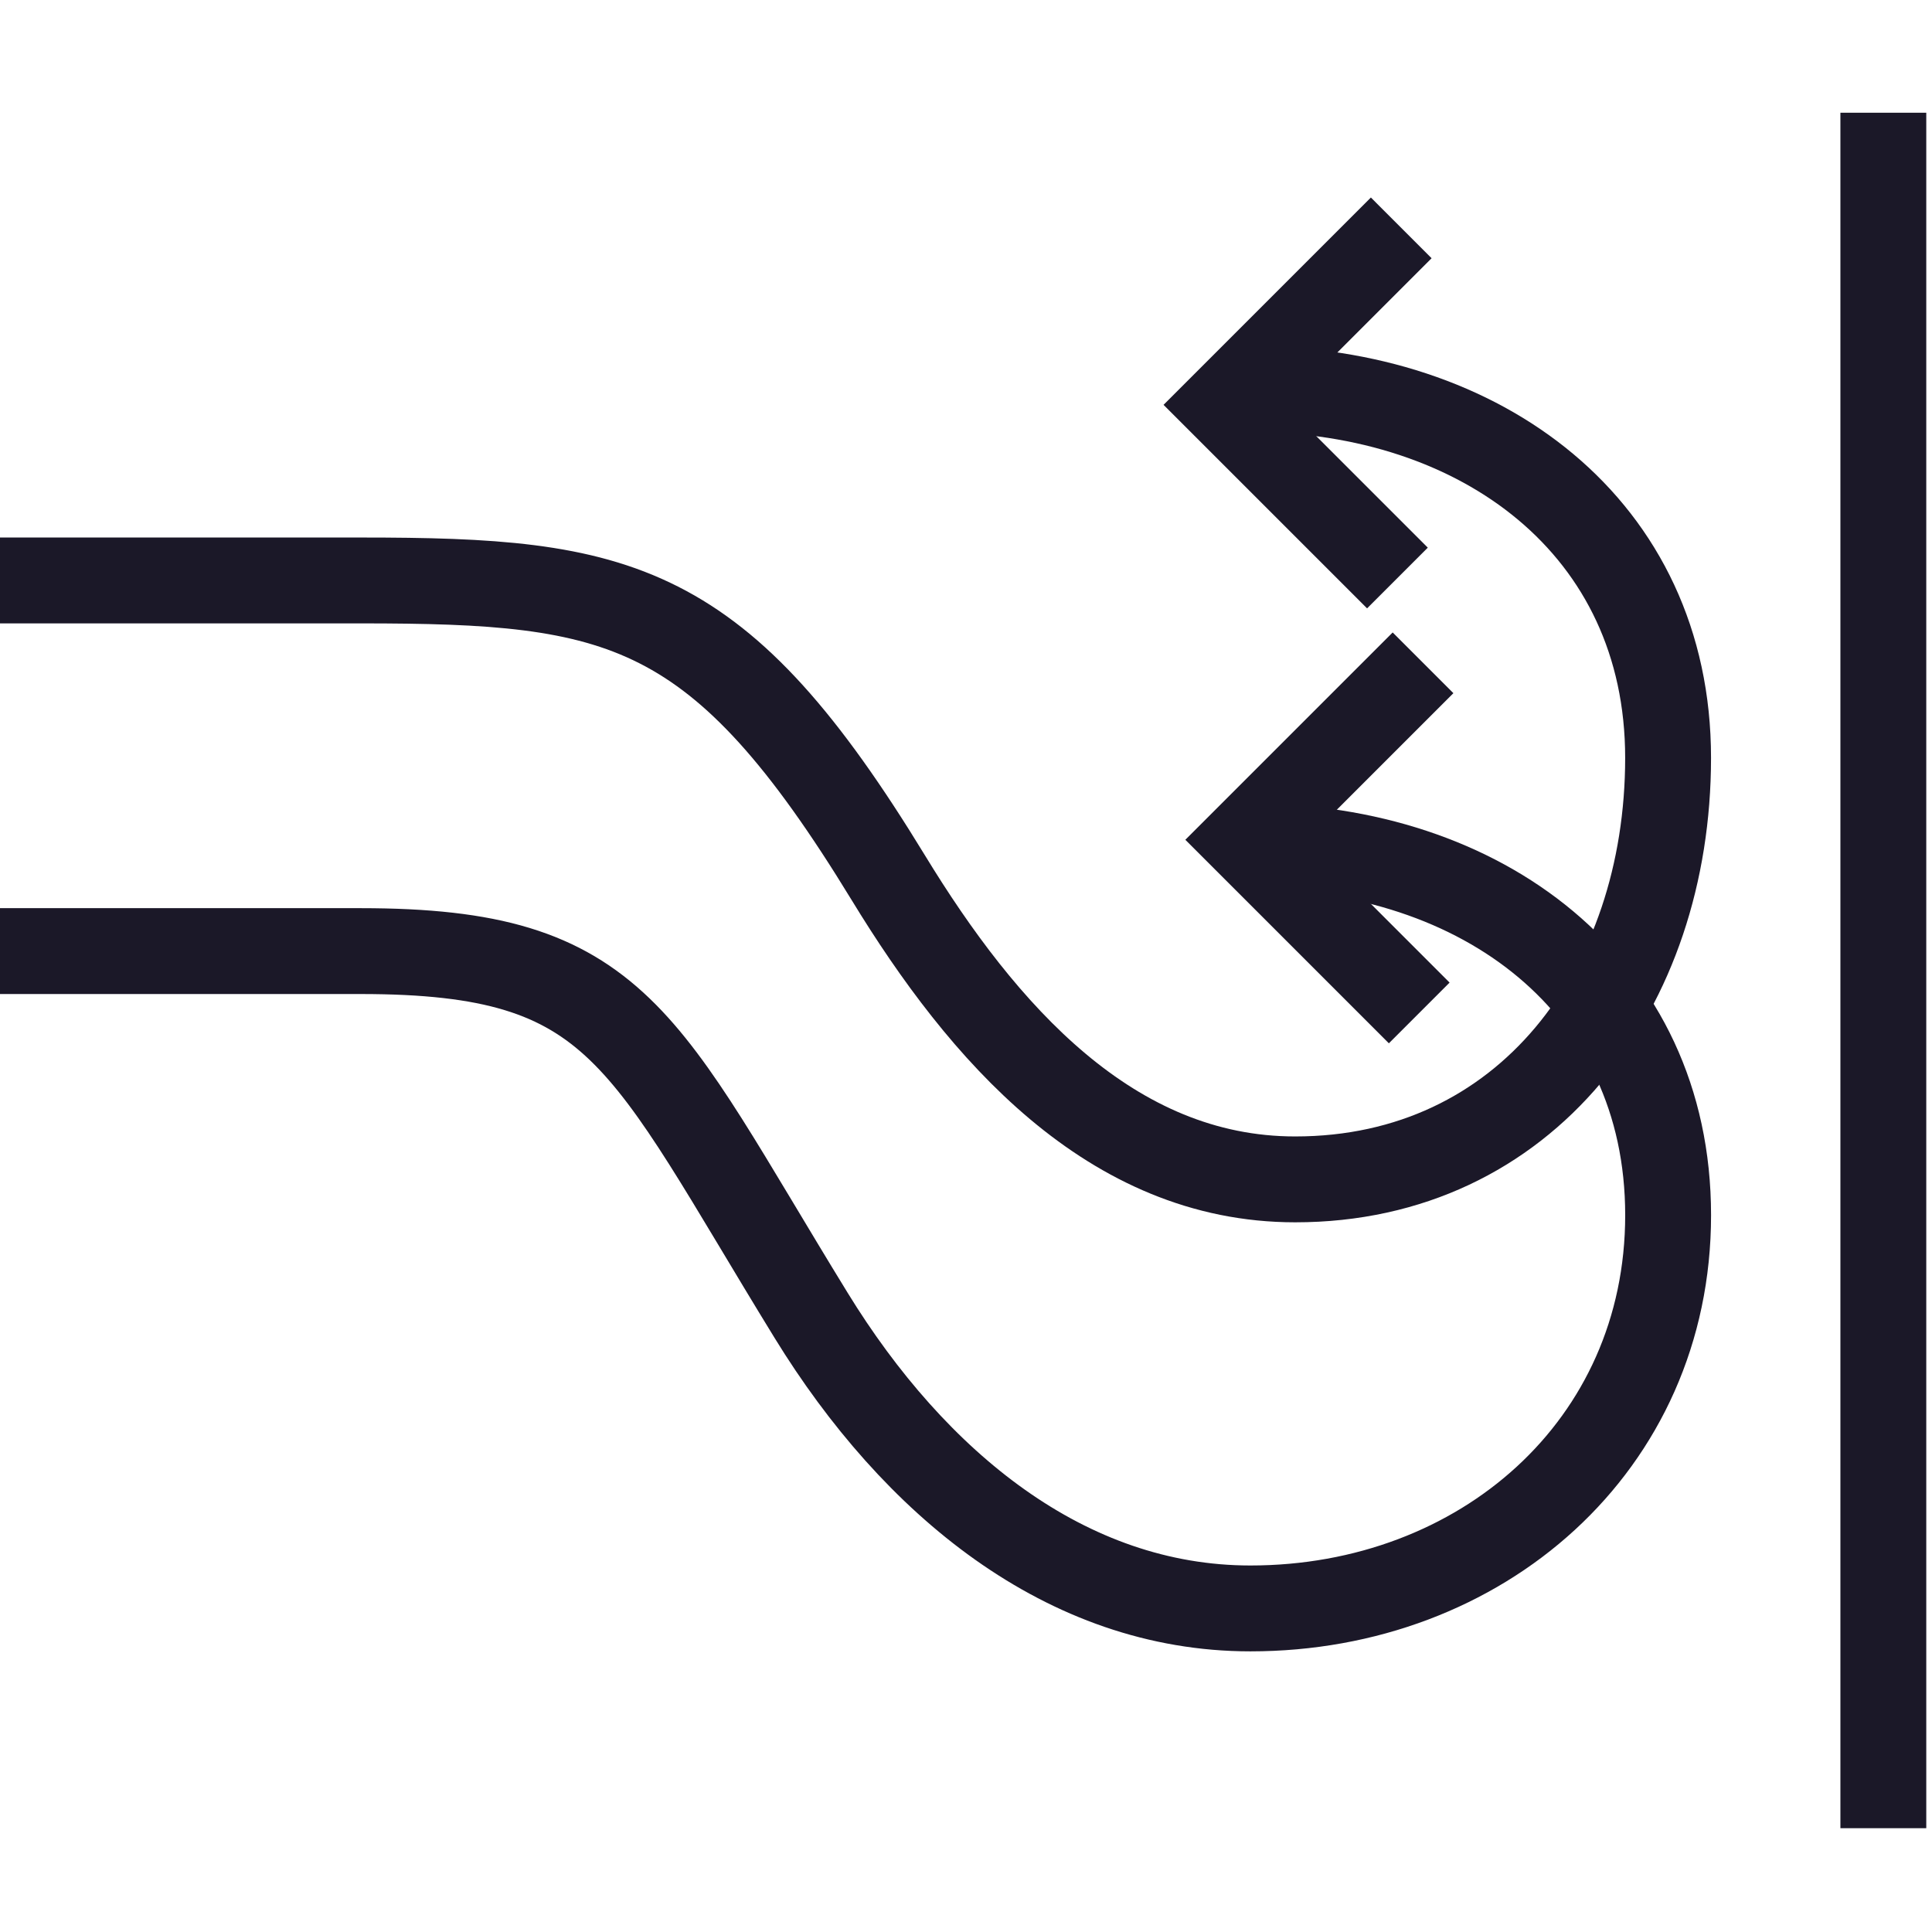
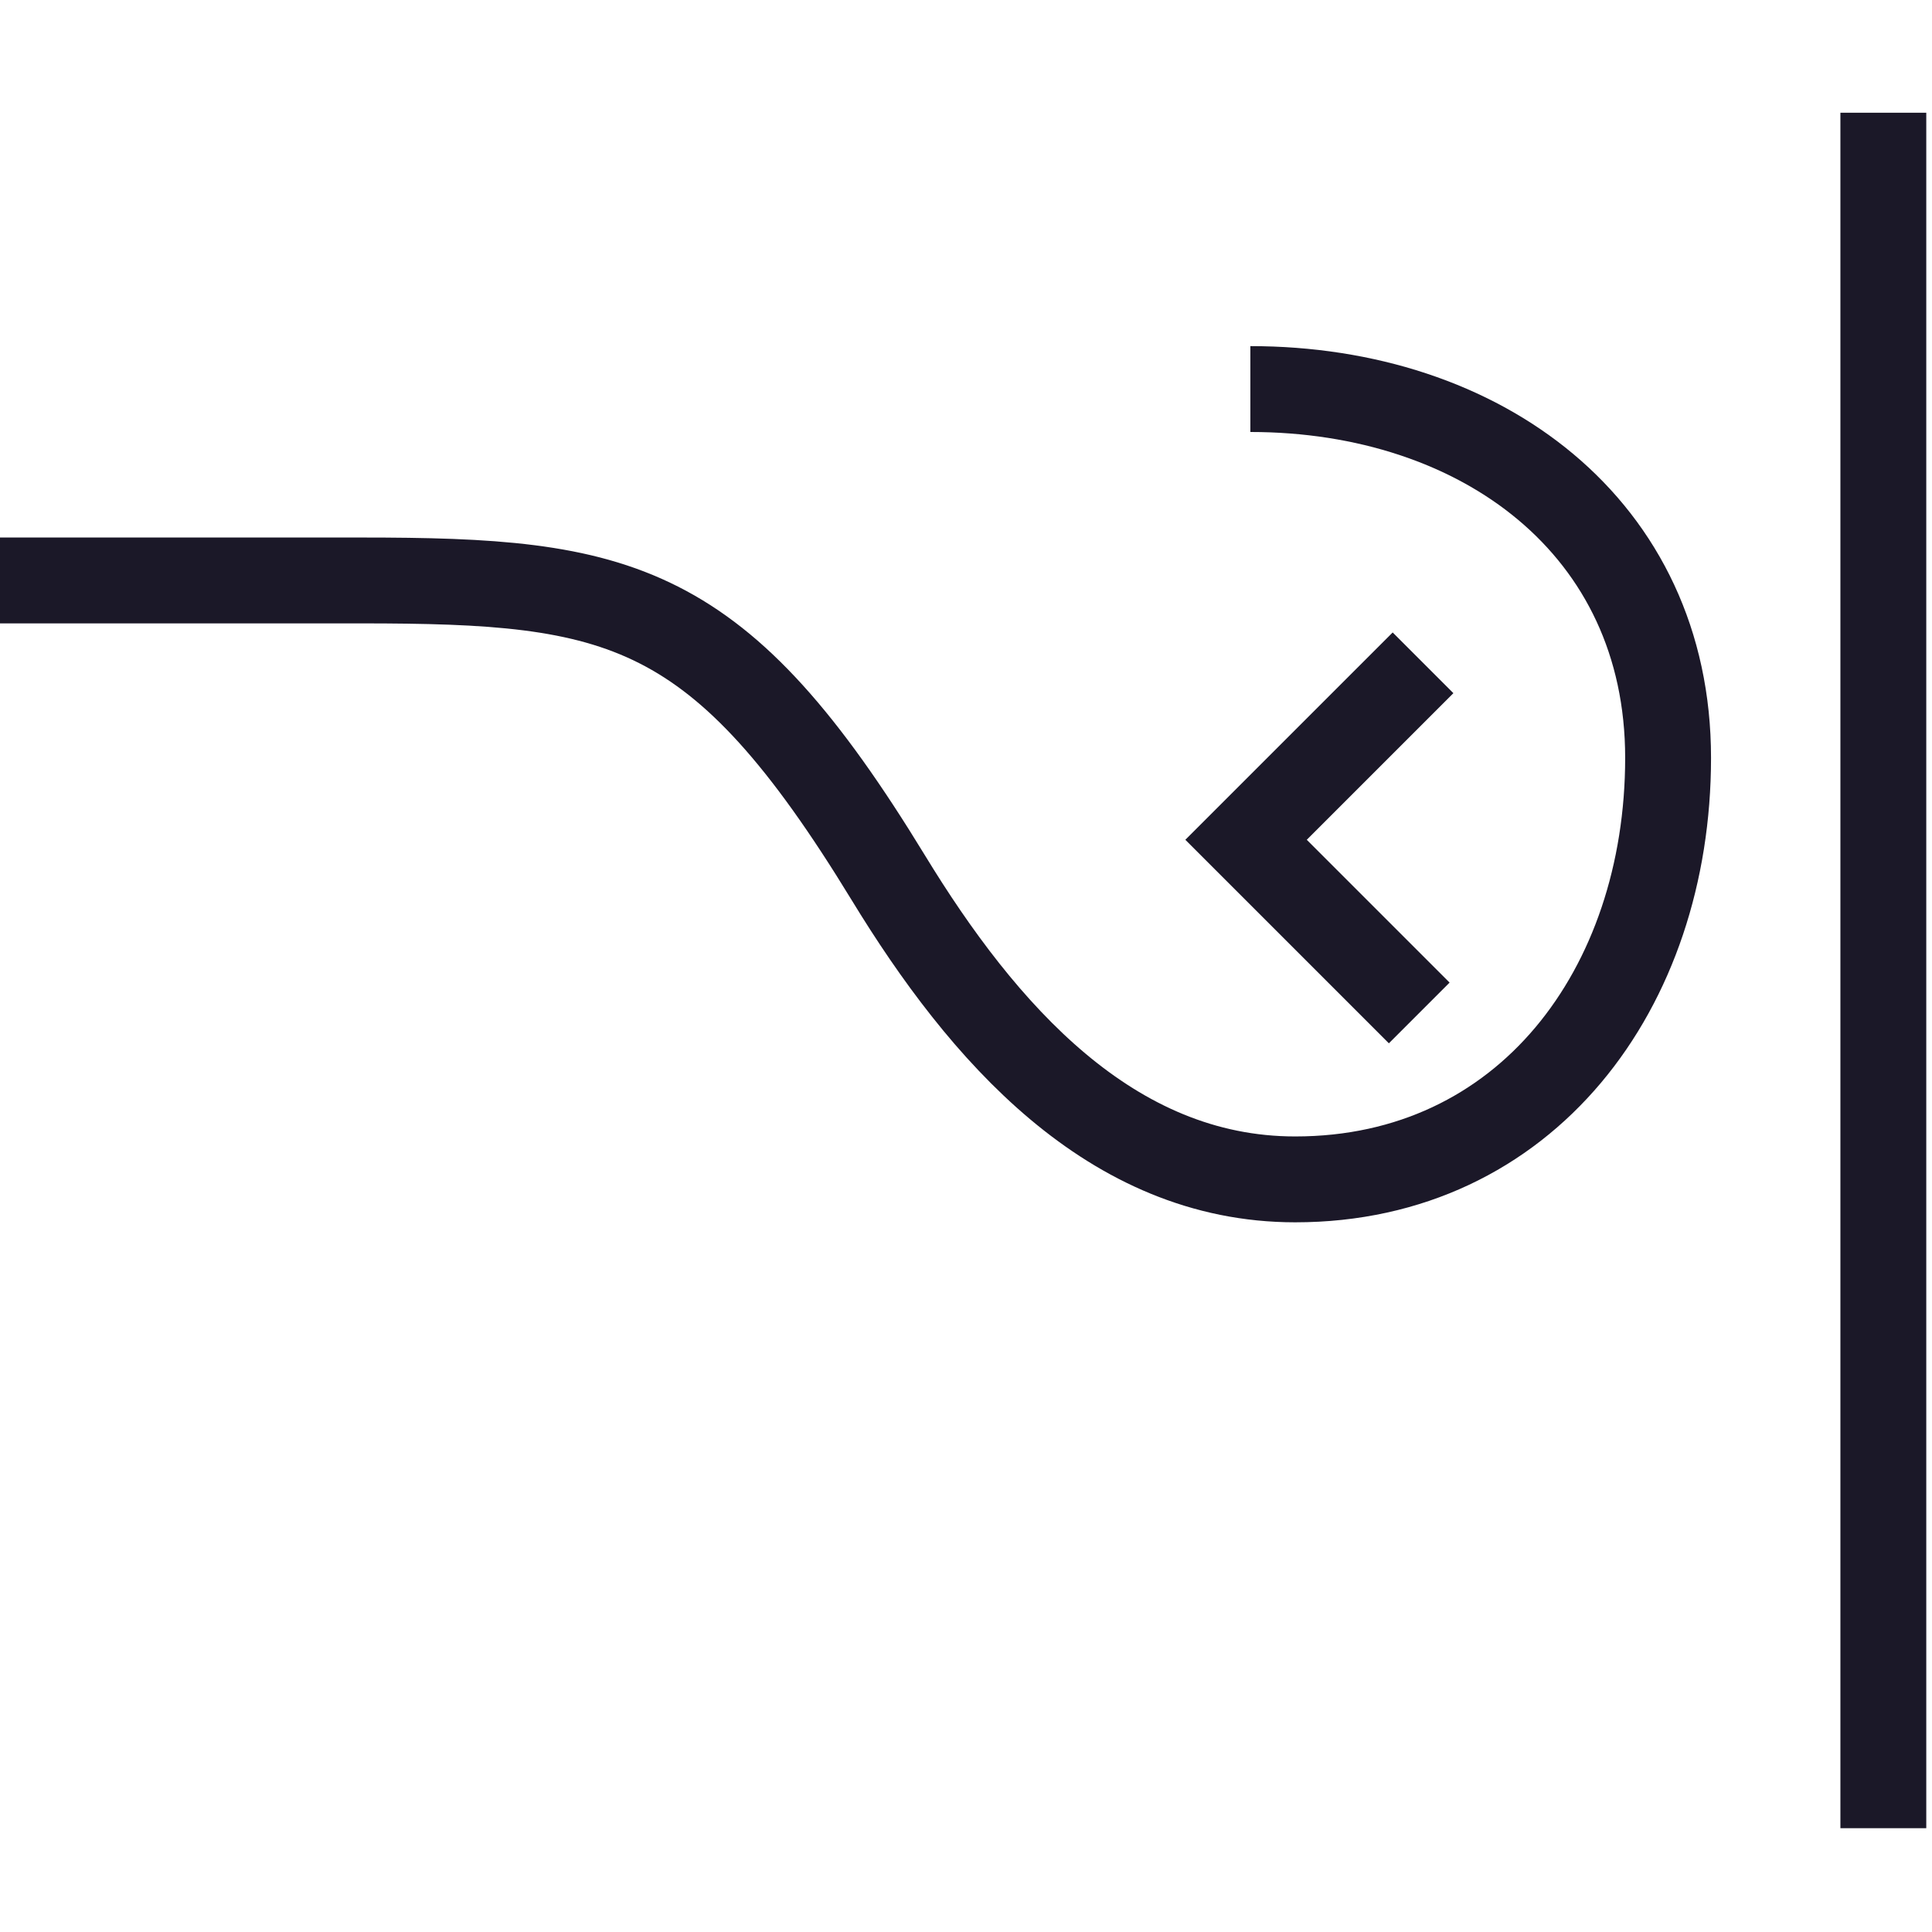
<svg xmlns="http://www.w3.org/2000/svg" fill="none" viewBox="0 0 545 545" height="545" width="545">
  <path stroke-width="24.222" stroke="#1B1828" d="M531.273 31.8L531.273 515.717" />
  <path stroke-width="24.222" stroke="#1B1828" d="M352.715 109.749C417.796 109.749 470.555 148.697 470.555 213.777C470.555 278.856 430.448 332.692 365.367 332.692C313.289 332.692 277.164 291.18 250.584 247.597C202.774 169.204 175.209 163.74 101.776 163.74C28.343 163.74 25.697 163.74 28.591 163.74H0" />
-   <path stroke-width="24.222" stroke="#1B1828" d="M352.723 238.761C417.804 238.761 470.563 277.71 470.563 342.789C470.563 407.869 417.804 453.722 352.723 453.722C300.645 453.722 257.884 418.379 228.823 371.075C180.758 292.837 175.217 268.296 101.784 268.296C28.351 268.296 25.704 268.296 28.599 268.296H0" />
-   <path stroke-width="24.222" stroke="#1B1828" d="M394.202 163.052L345.352 114.204C345.352 114.204 373.975 85.582 395.277 64.281" />
  <path stroke-width="24.222" stroke="#1B1828" d="M400.35 285.744L351.5 236.896C351.5 236.896 380.124 208.274 401.426 186.973" />
</svg>